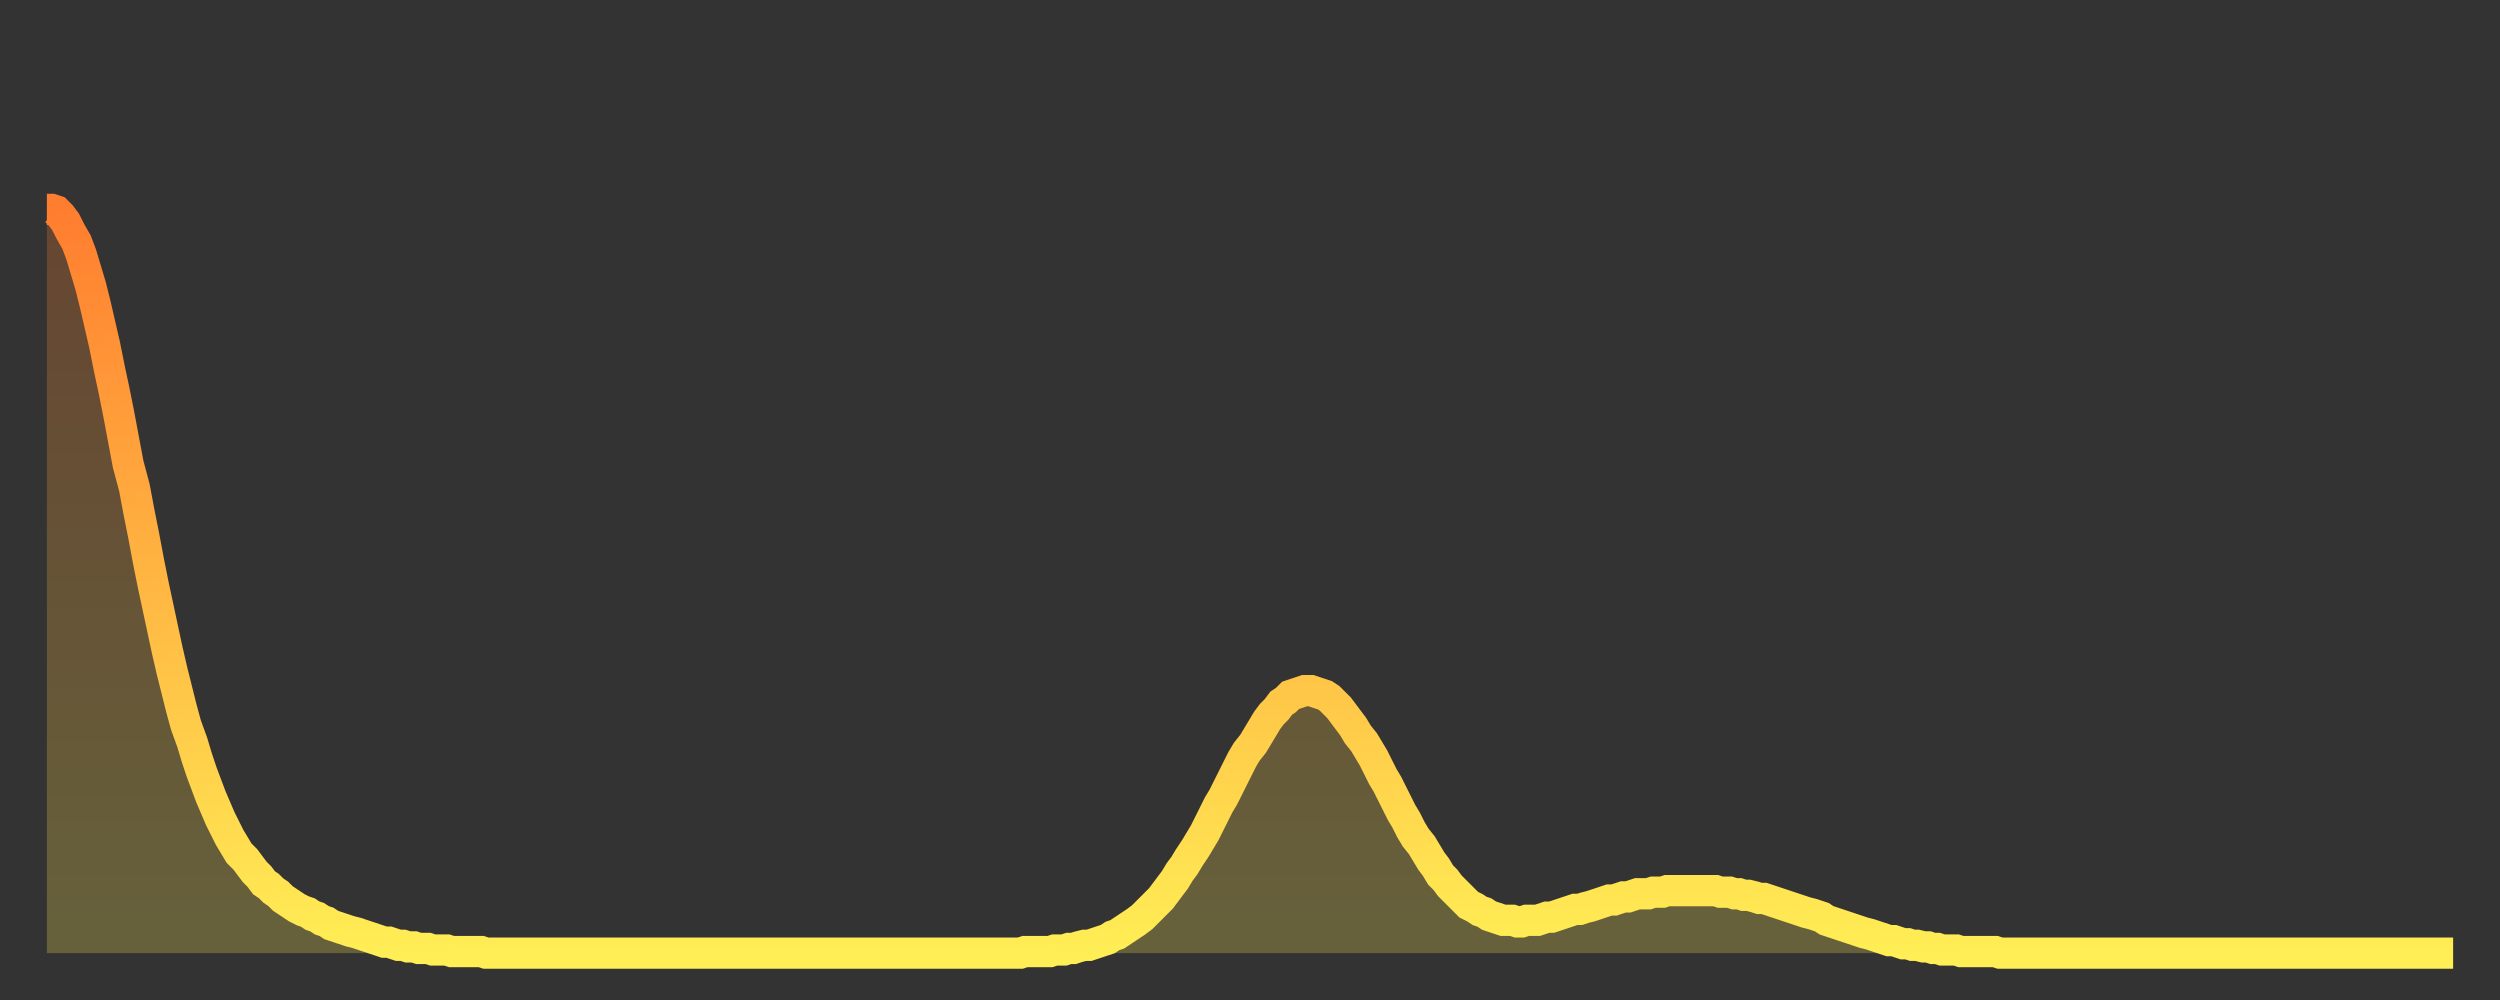
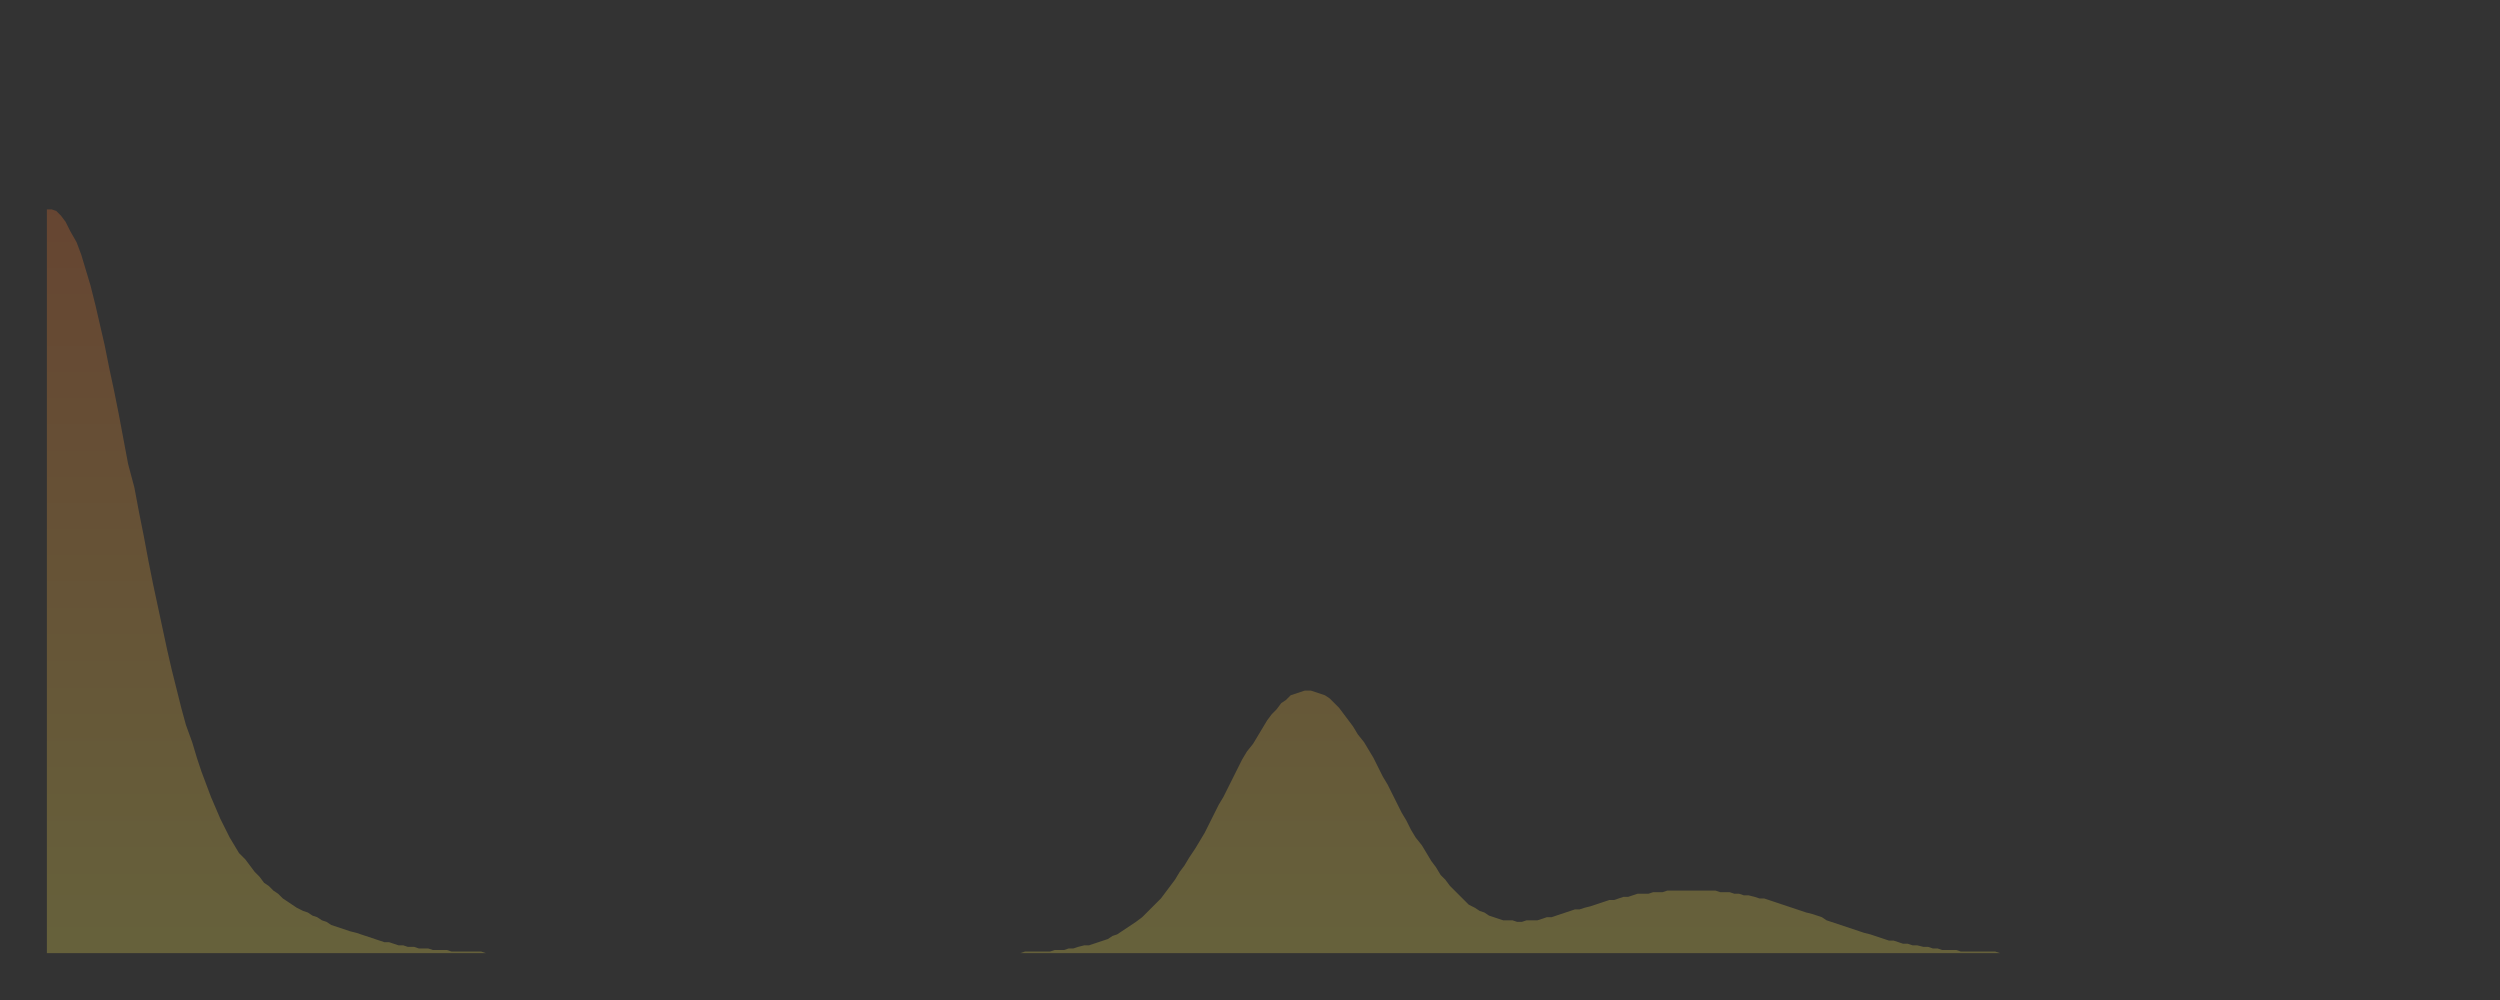
<svg xmlns="http://www.w3.org/2000/svg" baseProfile="full" height="64" version="1.1" width="160">
  <rect width="100%" height="100%" fill="#333333" stroke="none" />
  <defs>
    <linearGradient id="id881616" x1="0" x2="0" y1="0" y2="1">
      <stop offset="0%" stop-color="#ff7d2f" />
      <stop offset="50%" stop-color="#ffb642" />
      <stop offset="100%" stop-color="#ffee55" />
    </linearGradient>
  </defs>
  <g transform="translate(3,3)">
    <g>
-       <path d="M 0.0 10.4 0.3 10.4 0.6 10.5 0.9 10.8 1.2 11.2 1.5 11.8 1.9 12.5 2.2 13.3 2.5 14.3 2.8 15.3 3.1 16.5 3.4 17.8 3.7 19.1 4.0 20.6 4.3 22.0 4.6 23.5 4.9 25.1 5.2 26.7 5.6 28.2 5.9 29.8 6.2 31.3 6.5 32.9 6.8 34.4 7.1 35.8 7.4 37.2 7.7 38.6 8.0 39.9 8.3 41.1 8.6 42.3 8.9 43.4 9.3 44.5 9.6 45.5 9.9 46.4 10.2 47.2 10.5 48.0 10.8 48.7 11.1 49.4 11.4 50.0 11.7 50.6 12.0 51.1 12.3 51.6 12.7 52.0 13.0 52.4 13.3 52.8 13.6 53.1 13.9 53.5 14.2 53.7 14.5 54.0 14.8 54.2 15.1 54.5 15.4 54.7 15.7 54.9 16.0 55.1 16.4 55.3 16.7 55.4 17.0 55.6 17.3 55.7 17.6 55.9 17.9 56.0 18.2 56.2 18.5 56.3 18.8 56.4 19.1 56.5 19.4 56.6 19.8 56.7 20.1 56.8 20.4 56.9 20.7 57.0 21.0 57.1 21.3 57.2 21.6 57.3 21.9 57.3 22.2 57.4 22.5 57.5 22.8 57.5 23.1 57.6 23.5 57.6 23.8 57.7 24.1 57.7 24.4 57.7 24.7 57.8 25.0 57.8 25.3 57.8 25.6 57.8 25.9 57.9 26.2 57.9 26.5 57.9 26.8 57.9 27.2 57.9 27.5 57.9 27.8 57.9 28.1 58.0 28.4 58.0 28.7 58.0 29.0 58.0 29.3 58.0 29.6 58.0 29.9 58.0 30.2 58.0 30.6 58.0 30.9 58.0 31.2 58.0 31.5 58.0 31.8 58.0 32.1 58.0 32.4 58.0 32.7 58.0 33.0 58.0 33.3 58.0 33.6 58.0 33.9 58.0 34.3 58.0 34.6 58.0 34.9 58.0 35.2 58.0 35.5 58.0 35.8 58.0 36.1 58.0 36.4 58.0 36.7 58.0 37.0 58.0 37.3 58.0 37.7 58.0 38.0 58.0 38.3 58.0 38.6 58.0 38.9 58.0 39.2 58.0 39.5 58.0 39.8 58.0 40.1 58.0 40.4 58.0 40.7 58.0 41.0 58.0 41.4 58.0 41.7 58.0 42.0 58.0 42.3 58.0 42.6 58.0 42.9 58.0 43.2 58.0 43.5 58.0 43.8 58.0 44.1 58.0 44.4 58.0 44.7 58.0 45.1 58.0 45.4 58.0 45.7 58.0 46.0 58.0 46.3 58.0 46.6 58.0 46.9 58.0 47.2 58.0 47.5 58.0 47.8 58.0 48.1 58.0 48.5 58.0 48.8 58.0 49.1 58.0 49.4 58.0 49.7 58.0 50.0 58.0 50.3 58.0 50.6 58.0 50.9 58.0 51.2 58.0 51.5 58.0 51.8 58.0 52.2 58.0 52.5 58.0 52.8 58.0 53.1 58.0 53.4 58.0 53.7 58.0 54.0 58.0 54.3 58.0 54.6 58.0 54.9 58.0 55.2 58.0 55.6 58.0 55.9 58.0 56.2 58.0 56.5 58.0 56.8 58.0 57.1 58.0 57.4 58.0 57.7 58.0 58.0 58.0 58.3 58.0 58.6 58.0 58.9 58.0 59.3 58.0 59.6 58.0 59.9 58.0 60.2 58.0 60.5 58.0 60.8 58.0 61.1 58.0 61.4 58.0 61.7 58.0 62.0 58.0 62.3 58.0 62.6 57.9 63.0 57.9 63.3 57.9 63.6 57.9 63.9 57.9 64.2 57.9 64.5 57.8 64.8 57.8 65.1 57.8 65.4 57.7 65.7 57.7 66.0 57.6 66.4 57.5 66.7 57.5 67.0 57.4 67.3 57.3 67.6 57.2 67.9 57.1 68.2 56.9 68.5 56.8 68.8 56.6 69.1 56.4 69.4 56.2 69.7 56.0 70.1 55.7 70.4 55.4 70.7 55.1 71.0 54.8 71.3 54.5 71.6 54.1 71.9 53.7 72.2 53.3 72.5 52.8 72.8 52.4 73.1 51.9 73.5 51.3 73.8 50.8 74.1 50.3 74.4 49.7 74.7 49.1 75.0 48.5 75.3 48.0 75.6 47.4 75.9 46.8 76.2 46.2 76.5 45.6 76.8 45.1 77.2 44.6 77.5 44.1 77.8 43.6 78.1 43.1 78.4 42.7 78.7 42.4 79.0 42.0 79.3 41.8 79.6 41.5 79.9 41.4 80.2 41.3 80.5 41.2 80.9 41.2 81.2 41.3 81.5 41.4 81.8 41.5 82.1 41.7 82.4 42.0 82.7 42.3 83.0 42.7 83.3 43.1 83.6 43.5 83.9 44.0 84.3 44.5 84.6 45.0 84.9 45.5 85.2 46.1 85.5 46.7 85.8 47.2 86.1 47.8 86.4 48.4 86.7 49.0 87.0 49.5 87.3 50.1 87.6 50.6 88.0 51.1 88.3 51.6 88.6 52.1 88.9 52.5 89.2 53.0 89.5 53.3 89.8 53.7 90.1 54.0 90.4 54.3 90.7 54.6 91.0 54.9 91.4 55.1 91.7 55.3 92.0 55.4 92.3 55.6 92.6 55.7 92.9 55.8 93.2 55.9 93.5 55.9 93.8 55.9 94.1 56.0 94.4 56.0 94.7 55.9 95.1 55.9 95.4 55.9 95.7 55.8 96.0 55.7 96.3 55.7 96.6 55.6 96.9 55.5 97.2 55.4 97.5 55.3 97.8 55.2 98.1 55.2 98.4 55.1 98.8 55.0 99.1 54.9 99.4 54.8 99.7 54.7 100.0 54.6 100.3 54.6 100.6 54.5 100.9 54.4 101.2 54.4 101.5 54.3 101.8 54.2 102.2 54.2 102.5 54.2 102.8 54.1 103.1 54.1 103.4 54.1 103.7 54.0 104.0 54.0 104.3 54.0 104.6 54.0 104.9 54.0 105.2 54.0 105.5 54.0 105.9 54.0 106.2 54.0 106.5 54.0 106.8 54.0 107.1 54.1 107.4 54.1 107.7 54.1 108.0 54.2 108.3 54.2 108.6 54.3 108.9 54.3 109.3 54.4 109.6 54.5 109.9 54.5 110.2 54.6 110.5 54.7 110.8 54.8 111.1 54.9 111.4 55.0 111.7 55.1 112.0 55.2 112.3 55.3 112.6 55.4 113.0 55.5 113.3 55.6 113.6 55.7 113.9 55.9 114.2 56.0 114.5 56.1 114.8 56.2 115.1 56.3 115.4 56.4 115.7 56.5 116.0 56.6 116.3 56.7 116.7 56.8 117.0 56.9 117.3 57.0 117.6 57.1 117.9 57.2 118.2 57.2 118.5 57.3 118.8 57.4 119.1 57.4 119.4 57.5 119.7 57.5 120.1 57.6 120.4 57.6 120.7 57.7 121.0 57.7 121.3 57.8 121.6 57.8 121.9 57.8 122.2 57.8 122.5 57.9 122.8 57.9 123.1 57.9 123.4 57.9 123.8 57.9 124.1 57.9 124.4 57.9 124.7 57.9 125.0 58.0 125.3 58.0 125.6 58.0 125.9 58.0 126.2 58.0 126.5 58.0 126.8 58.0 127.2 58.0 127.5 58.0 127.8 58.0 128.1 58.0 128.4 58.0 128.7 58.0 129.0 58.0 129.3 58.0 129.6 58.0 129.9 58.0 130.2 58.0 130.5 58.0 130.9 58.0 131.2 58.0 131.5 58.0 131.8 58.0 132.1 58.0 132.4 58.0 132.7 58.0 133.0 58.0 133.3 58.0 133.6 58.0 133.9 58.0 134.2 58.0 134.6 58.0 134.9 58.0 135.2 58.0 135.5 58.0 135.8 58.0 136.1 58.0 136.4 58.0 136.7 58.0 137.0 58.0 137.3 58.0 137.6 58.0 138.0 58.0 138.3 58.0 138.6 58.0 138.9 58.0 139.2 58.0 139.5 58.0 139.8 58.0 140.1 58.0 140.4 58.0 140.7 58.0 141.0 58.0 141.3 58.0 141.7 58.0 142.0 58.0 142.3 58.0 142.6 58.0 142.9 58.0 143.2 58.0 143.5 58.0 143.8 58.0 144.1 58.0 144.4 58.0 144.7 58.0 145.1 58.0 145.4 58.0 145.7 58.0 146.0 58.0 146.3 58.0 146.6 58.0 146.9 58.0 147.2 58.0 147.5 58.0 147.8 58.0 148.1 58.0 148.4 58.0 148.8 58.0 149.1 58.0 149.4 58.0 149.7 58.0 150.0 58.0 150.3 58.0 150.6 58.0 150.9 58.0 151.2 58.0 151.5 58.0 151.8 58.0 152.1 58.0 152.5 58.0 152.8 58.0 153.1 58.0 153.4 58.0 153.7 58.0 154.0 58.0" fill="none" id="graph-curve" opacity="1" stroke="url(#id881616)" stroke-width="2" />
      <path d="M 0 58 L 0.0 10.4 0.3 10.4 0.6 10.5 0.9 10.8 1.2 11.2 1.5 11.8 1.9 12.5 2.2 13.3 2.5 14.3 2.8 15.3 3.1 16.5 3.4 17.8 3.7 19.1 4.0 20.6 4.3 22.0 4.6 23.5 4.9 25.1 5.2 26.7 5.6 28.2 5.9 29.8 6.2 31.3 6.5 32.9 6.8 34.4 7.1 35.8 7.4 37.2 7.7 38.6 8.0 39.9 8.3 41.1 8.6 42.3 8.9 43.4 9.3 44.5 9.6 45.5 9.9 46.4 10.2 47.2 10.5 48.0 10.8 48.7 11.1 49.4 11.4 50.0 11.7 50.6 12.0 51.1 12.3 51.6 12.7 52.0 13.0 52.4 13.3 52.8 13.6 53.1 13.9 53.5 14.2 53.7 14.5 54.0 14.8 54.2 15.1 54.5 15.4 54.7 15.7 54.9 16.0 55.1 16.4 55.3 16.7 55.4 17.0 55.6 17.3 55.7 17.6 55.9 17.9 56.0 18.2 56.2 18.5 56.3 18.8 56.4 19.1 56.5 19.4 56.6 19.8 56.7 20.1 56.8 20.4 56.9 20.7 57.0 21.0 57.1 21.3 57.2 21.6 57.3 21.9 57.3 22.2 57.4 22.5 57.5 22.8 57.5 23.1 57.6 23.5 57.6 23.8 57.7 24.1 57.7 24.4 57.7 24.7 57.8 25.0 57.8 25.3 57.8 25.6 57.8 25.9 57.9 26.2 57.9 26.5 57.9 26.8 57.9 27.2 57.9 27.5 57.9 27.8 57.9 28.1 58.0 28.4 58.0 28.7 58.0 29.0 58.0 29.3 58.0 29.6 58.0 29.9 58.0 30.2 58.0 30.6 58.0 30.9 58.0 31.2 58.0 31.5 58.0 31.8 58.0 32.1 58.0 32.4 58.0 32.7 58.0 33.0 58.0 33.3 58.0 33.6 58.0 33.9 58.0 34.3 58.0 34.6 58.0 34.9 58.0 35.2 58.0 35.5 58.0 35.8 58.0 36.1 58.0 36.4 58.0 36.7 58.0 37.0 58.0 37.3 58.0 37.7 58.0 38.0 58.0 38.3 58.0 38.6 58.0 38.9 58.0 39.2 58.0 39.5 58.0 39.8 58.0 40.1 58.0 40.4 58.0 40.7 58.0 41.0 58.0 41.4 58.0 41.7 58.0 42.0 58.0 42.3 58.0 42.6 58.0 42.9 58.0 43.2 58.0 43.5 58.0 43.8 58.0 44.1 58.0 44.4 58.0 44.7 58.0 45.1 58.0 45.4 58.0 45.7 58.0 46.0 58.0 46.3 58.0 46.6 58.0 46.9 58.0 47.2 58.0 47.5 58.0 47.8 58.0 48.1 58.0 48.5 58.0 48.8 58.0 49.1 58.0 49.4 58.0 49.7 58.0 50.0 58.0 50.3 58.0 50.6 58.0 50.9 58.0 51.2 58.0 51.5 58.0 51.8 58.0 52.2 58.0 52.5 58.0 52.8 58.0 53.1 58.0 53.4 58.0 53.7 58.0 54.0 58.0 54.3 58.0 54.6 58.0 54.9 58.0 55.2 58.0 55.6 58.0 55.9 58.0 56.2 58.0 56.5 58.0 56.8 58.0 57.1 58.0 57.4 58.0 57.7 58.0 58.0 58.0 58.3 58.0 58.6 58.0 58.9 58.0 59.3 58.0 59.6 58.0 59.9 58.0 60.2 58.0 60.5 58.0 60.8 58.0 61.1 58.0 61.4 58.0 61.7 58.0 62.0 58.0 62.3 58.0 62.6 57.9 63.0 57.9 63.3 57.9 63.6 57.9 63.9 57.9 64.2 57.9 64.5 57.8 64.8 57.8 65.1 57.8 65.4 57.7 65.7 57.7 66.0 57.6 66.4 57.5 66.7 57.5 67.0 57.4 67.3 57.3 67.6 57.2 67.9 57.1 68.2 56.9 68.5 56.8 68.8 56.6 69.1 56.4 69.4 56.2 69.7 56.0 70.1 55.7 70.4 55.4 70.7 55.1 71.0 54.8 71.3 54.5 71.6 54.1 71.9 53.7 72.2 53.3 72.5 52.8 72.8 52.4 73.1 51.9 73.5 51.3 73.8 50.8 74.1 50.3 74.4 49.7 74.7 49.1 75.0 48.5 75.3 48.0 75.6 47.4 75.9 46.8 76.2 46.2 76.5 45.6 76.8 45.1 77.2 44.6 77.5 44.1 77.8 43.6 78.1 43.1 78.4 42.7 78.7 42.4 79.0 42.0 79.3 41.8 79.6 41.5 79.9 41.4 80.2 41.3 80.5 41.2 80.9 41.2 81.2 41.3 81.5 41.4 81.8 41.5 82.1 41.7 82.4 42.0 82.7 42.3 83.0 42.7 83.3 43.1 83.6 43.5 83.9 44.0 84.3 44.5 84.6 45.0 84.9 45.5 85.2 46.1 85.5 46.7 85.8 47.2 86.1 47.8 86.4 48.4 86.7 49.0 87.0 49.5 87.3 50.1 87.6 50.6 88.0 51.1 88.3 51.6 88.6 52.1 88.9 52.5 89.2 53.0 89.5 53.3 89.8 53.7 90.1 54.0 90.4 54.3 90.7 54.6 91.0 54.9 91.4 55.1 91.7 55.3 92.0 55.4 92.3 55.6 92.6 55.7 92.9 55.8 93.2 55.9 93.5 55.9 93.8 55.9 94.1 56.0 94.4 56.0 94.7 55.9 95.1 55.9 95.4 55.9 95.7 55.8 96.0 55.7 96.3 55.7 96.6 55.6 96.9 55.5 97.2 55.4 97.5 55.3 97.8 55.2 98.1 55.2 98.4 55.1 98.8 55.0 99.1 54.9 99.4 54.8 99.7 54.7 100.0 54.6 100.3 54.6 100.6 54.5 100.9 54.4 101.2 54.4 101.5 54.3 101.8 54.2 102.2 54.2 102.5 54.2 102.8 54.1 103.1 54.1 103.4 54.1 103.7 54.0 104.0 54.0 104.3 54.0 104.6 54.0 104.9 54.0 105.2 54.0 105.5 54.0 105.9 54.0 106.2 54.0 106.5 54.0 106.8 54.0 107.1 54.1 107.4 54.1 107.7 54.1 108.0 54.2 108.3 54.2 108.6 54.3 108.9 54.3 109.3 54.4 109.6 54.5 109.9 54.5 110.2 54.6 110.5 54.7 110.8 54.8 111.1 54.9 111.4 55.0 111.7 55.1 112.0 55.2 112.3 55.3 112.6 55.4 113.0 55.5 113.3 55.6 113.6 55.7 113.9 55.9 114.2 56.0 114.5 56.1 114.8 56.2 115.1 56.3 115.4 56.4 115.7 56.5 116.0 56.6 116.3 56.7 116.7 56.8 117.0 56.9 117.3 57.0 117.6 57.1 117.9 57.2 118.2 57.2 118.5 57.3 118.8 57.4 119.1 57.4 119.4 57.5 119.7 57.5 120.1 57.6 120.4 57.6 120.7 57.7 121.0 57.7 121.3 57.8 121.6 57.8 121.9 57.8 122.2 57.8 122.5 57.9 122.8 57.9 123.1 57.9 123.4 57.9 123.8 57.9 124.1 57.9 124.4 57.9 124.7 57.9 125.0 58.0 125.3 58.0 125.6 58.0 125.9 58.0 126.2 58.0 126.5 58.0 126.8 58.0 127.2 58.0 127.5 58.0 127.8 58.0 128.1 58.0 128.4 58.0 128.7 58.0 129.0 58.0 129.3 58.0 129.6 58.0 129.9 58.0 130.2 58.0 130.5 58.0 130.9 58.0 131.2 58.0 131.5 58.0 131.8 58.0 132.1 58.0 132.4 58.0 132.7 58.0 133.0 58.0 133.3 58.0 133.6 58.0 133.9 58.0 134.2 58.0 134.6 58.0 134.9 58.0 135.2 58.0 135.5 58.0 135.8 58.0 136.1 58.0 136.4 58.0 136.7 58.0 137.0 58.0 137.3 58.0 137.6 58.0 138.0 58.0 138.3 58.0 138.6 58.0 138.9 58.0 139.2 58.0 139.5 58.0 139.8 58.0 140.1 58.0 140.4 58.0 140.7 58.0 141.0 58.0 141.3 58.0 141.7 58.0 142.0 58.0 142.3 58.0 142.6 58.0 142.9 58.0 143.2 58.0 143.5 58.0 143.8 58.0 144.1 58.0 144.4 58.0 144.7 58.0 145.1 58.0 145.4 58.0 145.7 58.0 146.0 58.0 146.3 58.0 146.6 58.0 146.9 58.0 147.2 58.0 147.5 58.0 147.8 58.0 148.1 58.0 148.4 58.0 148.8 58.0 149.1 58.0 149.4 58.0 149.7 58.0 150.0 58.0 150.3 58.0 150.6 58.0 150.9 58.0 151.2 58.0 151.5 58.0 151.8 58.0 152.1 58.0 152.5 58.0 152.8 58.0 153.1 58.0 153.4 58.0 153.7 58.0 154.0 58.0 154 58" fill="url(#id881616)" fill-opacity=".25" id="graph-shadow" />
    </g>
  </g>
</svg>